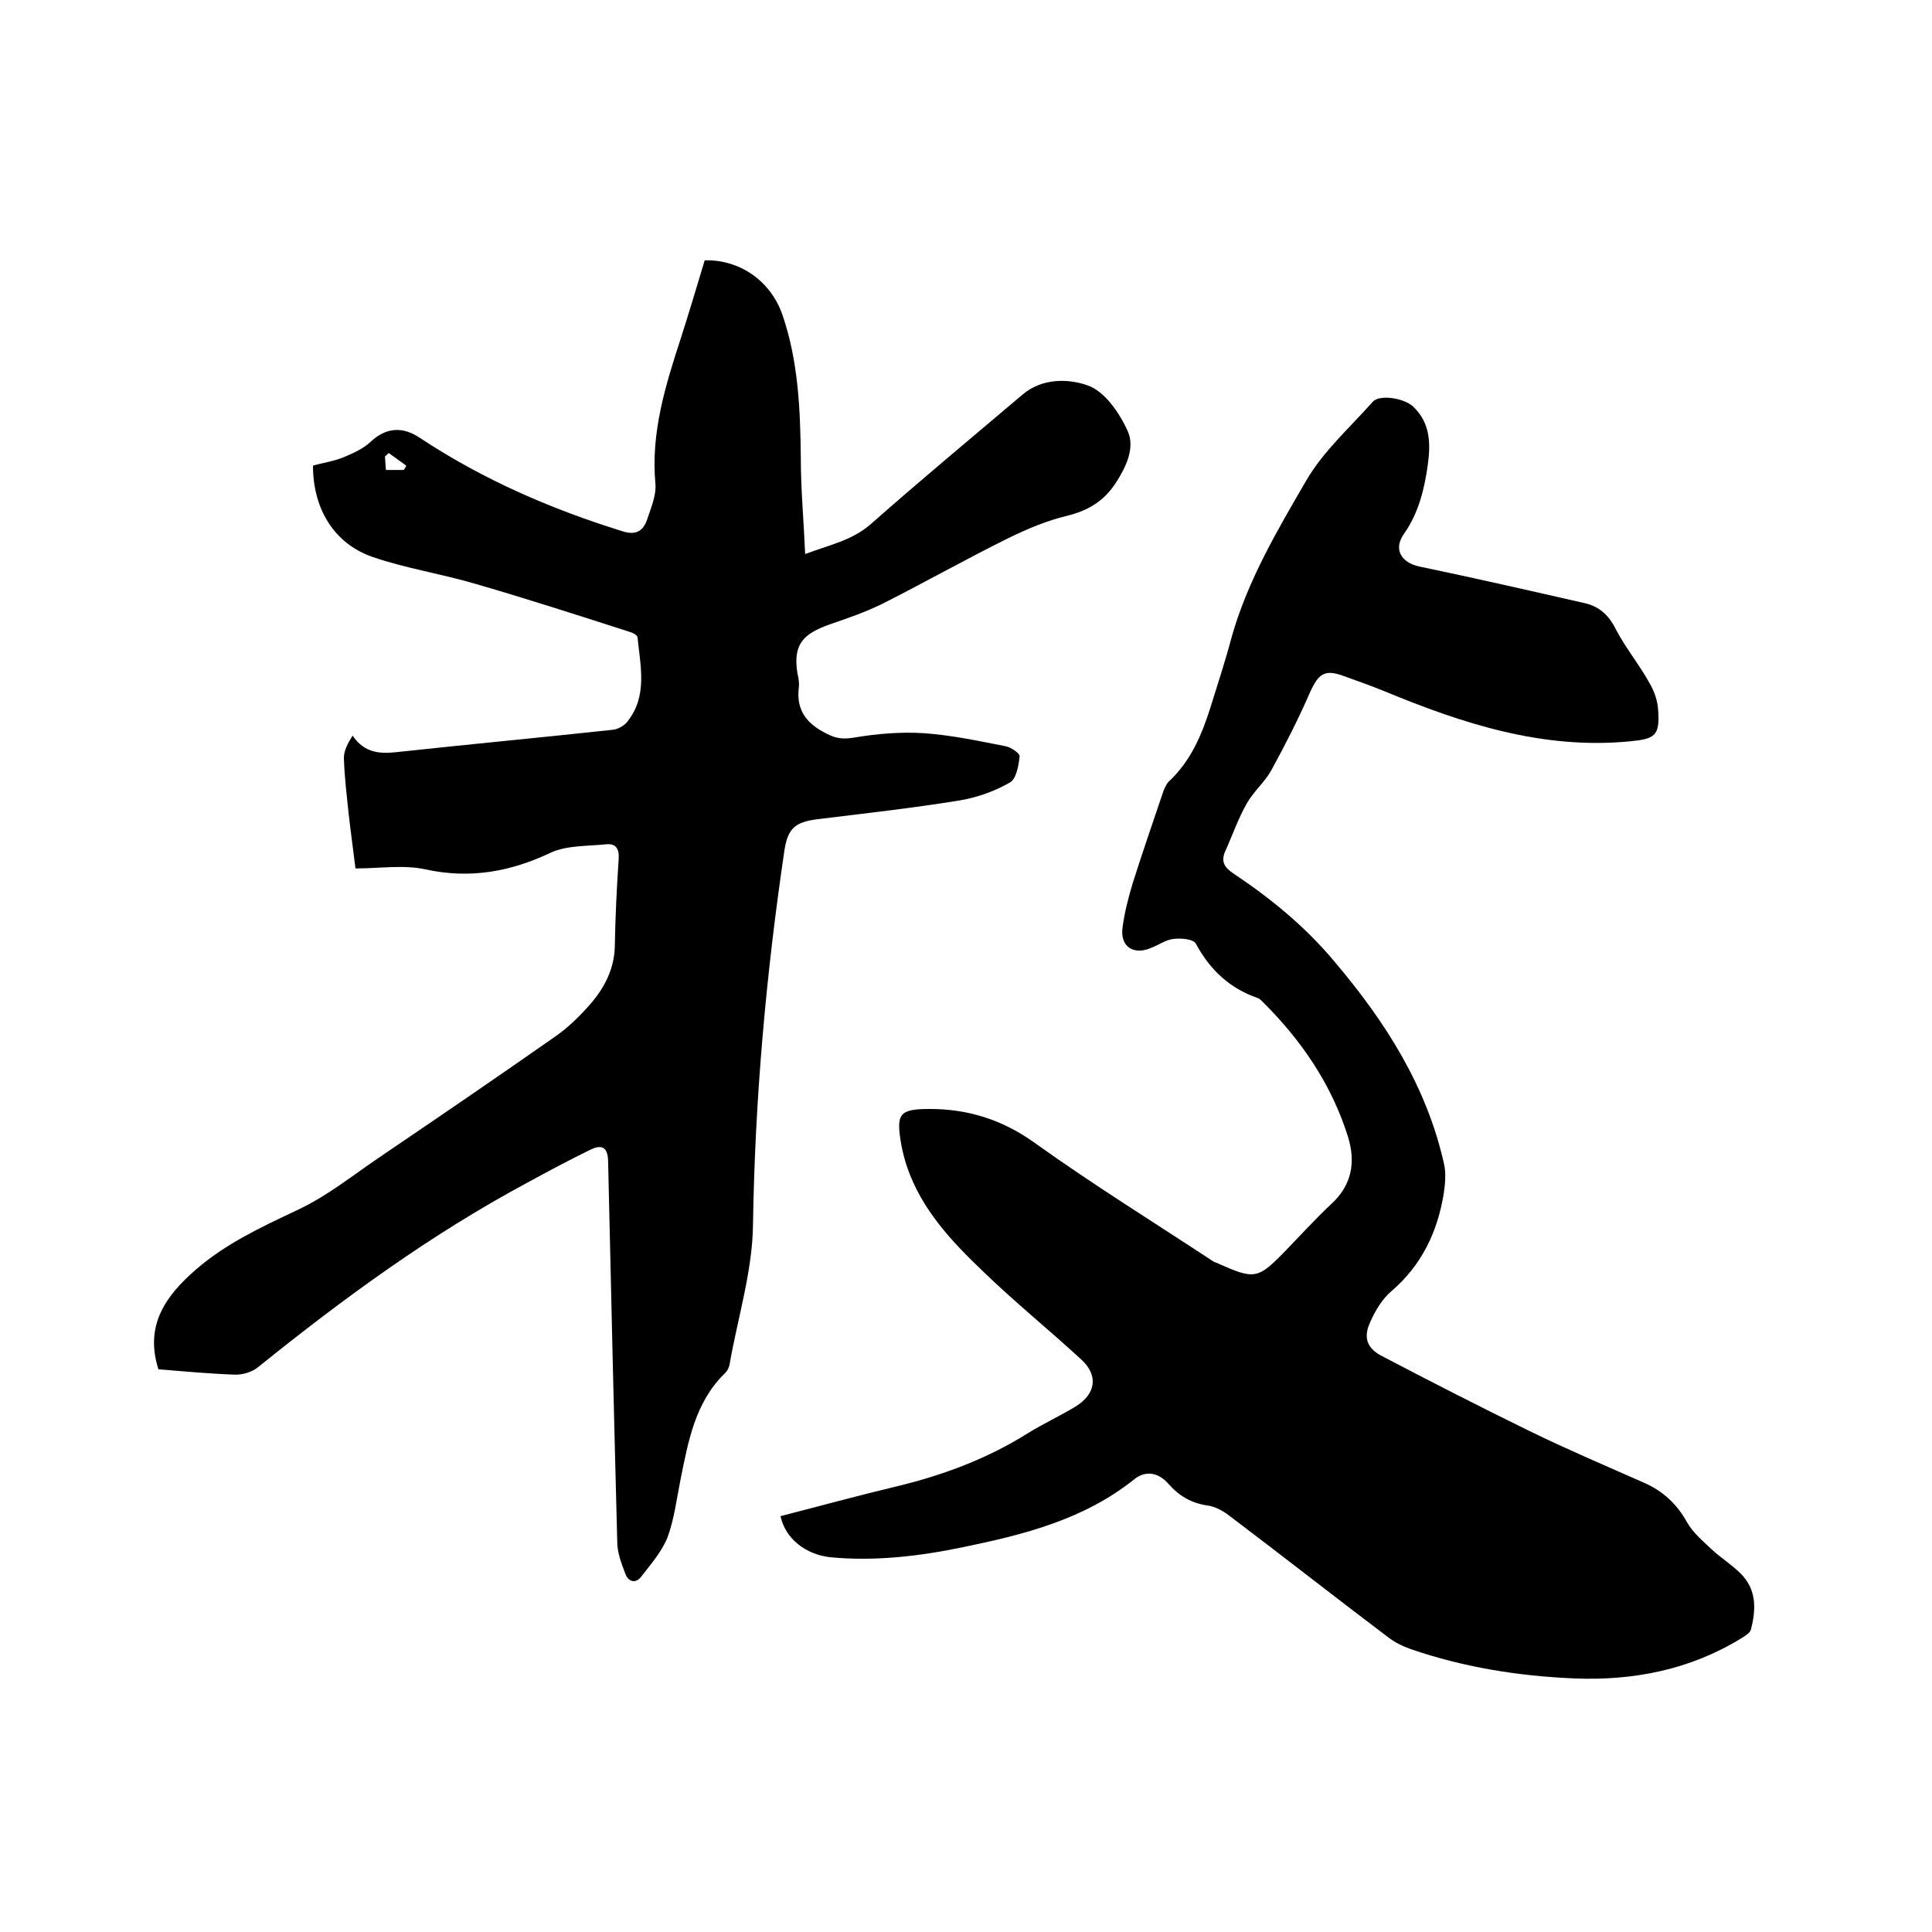
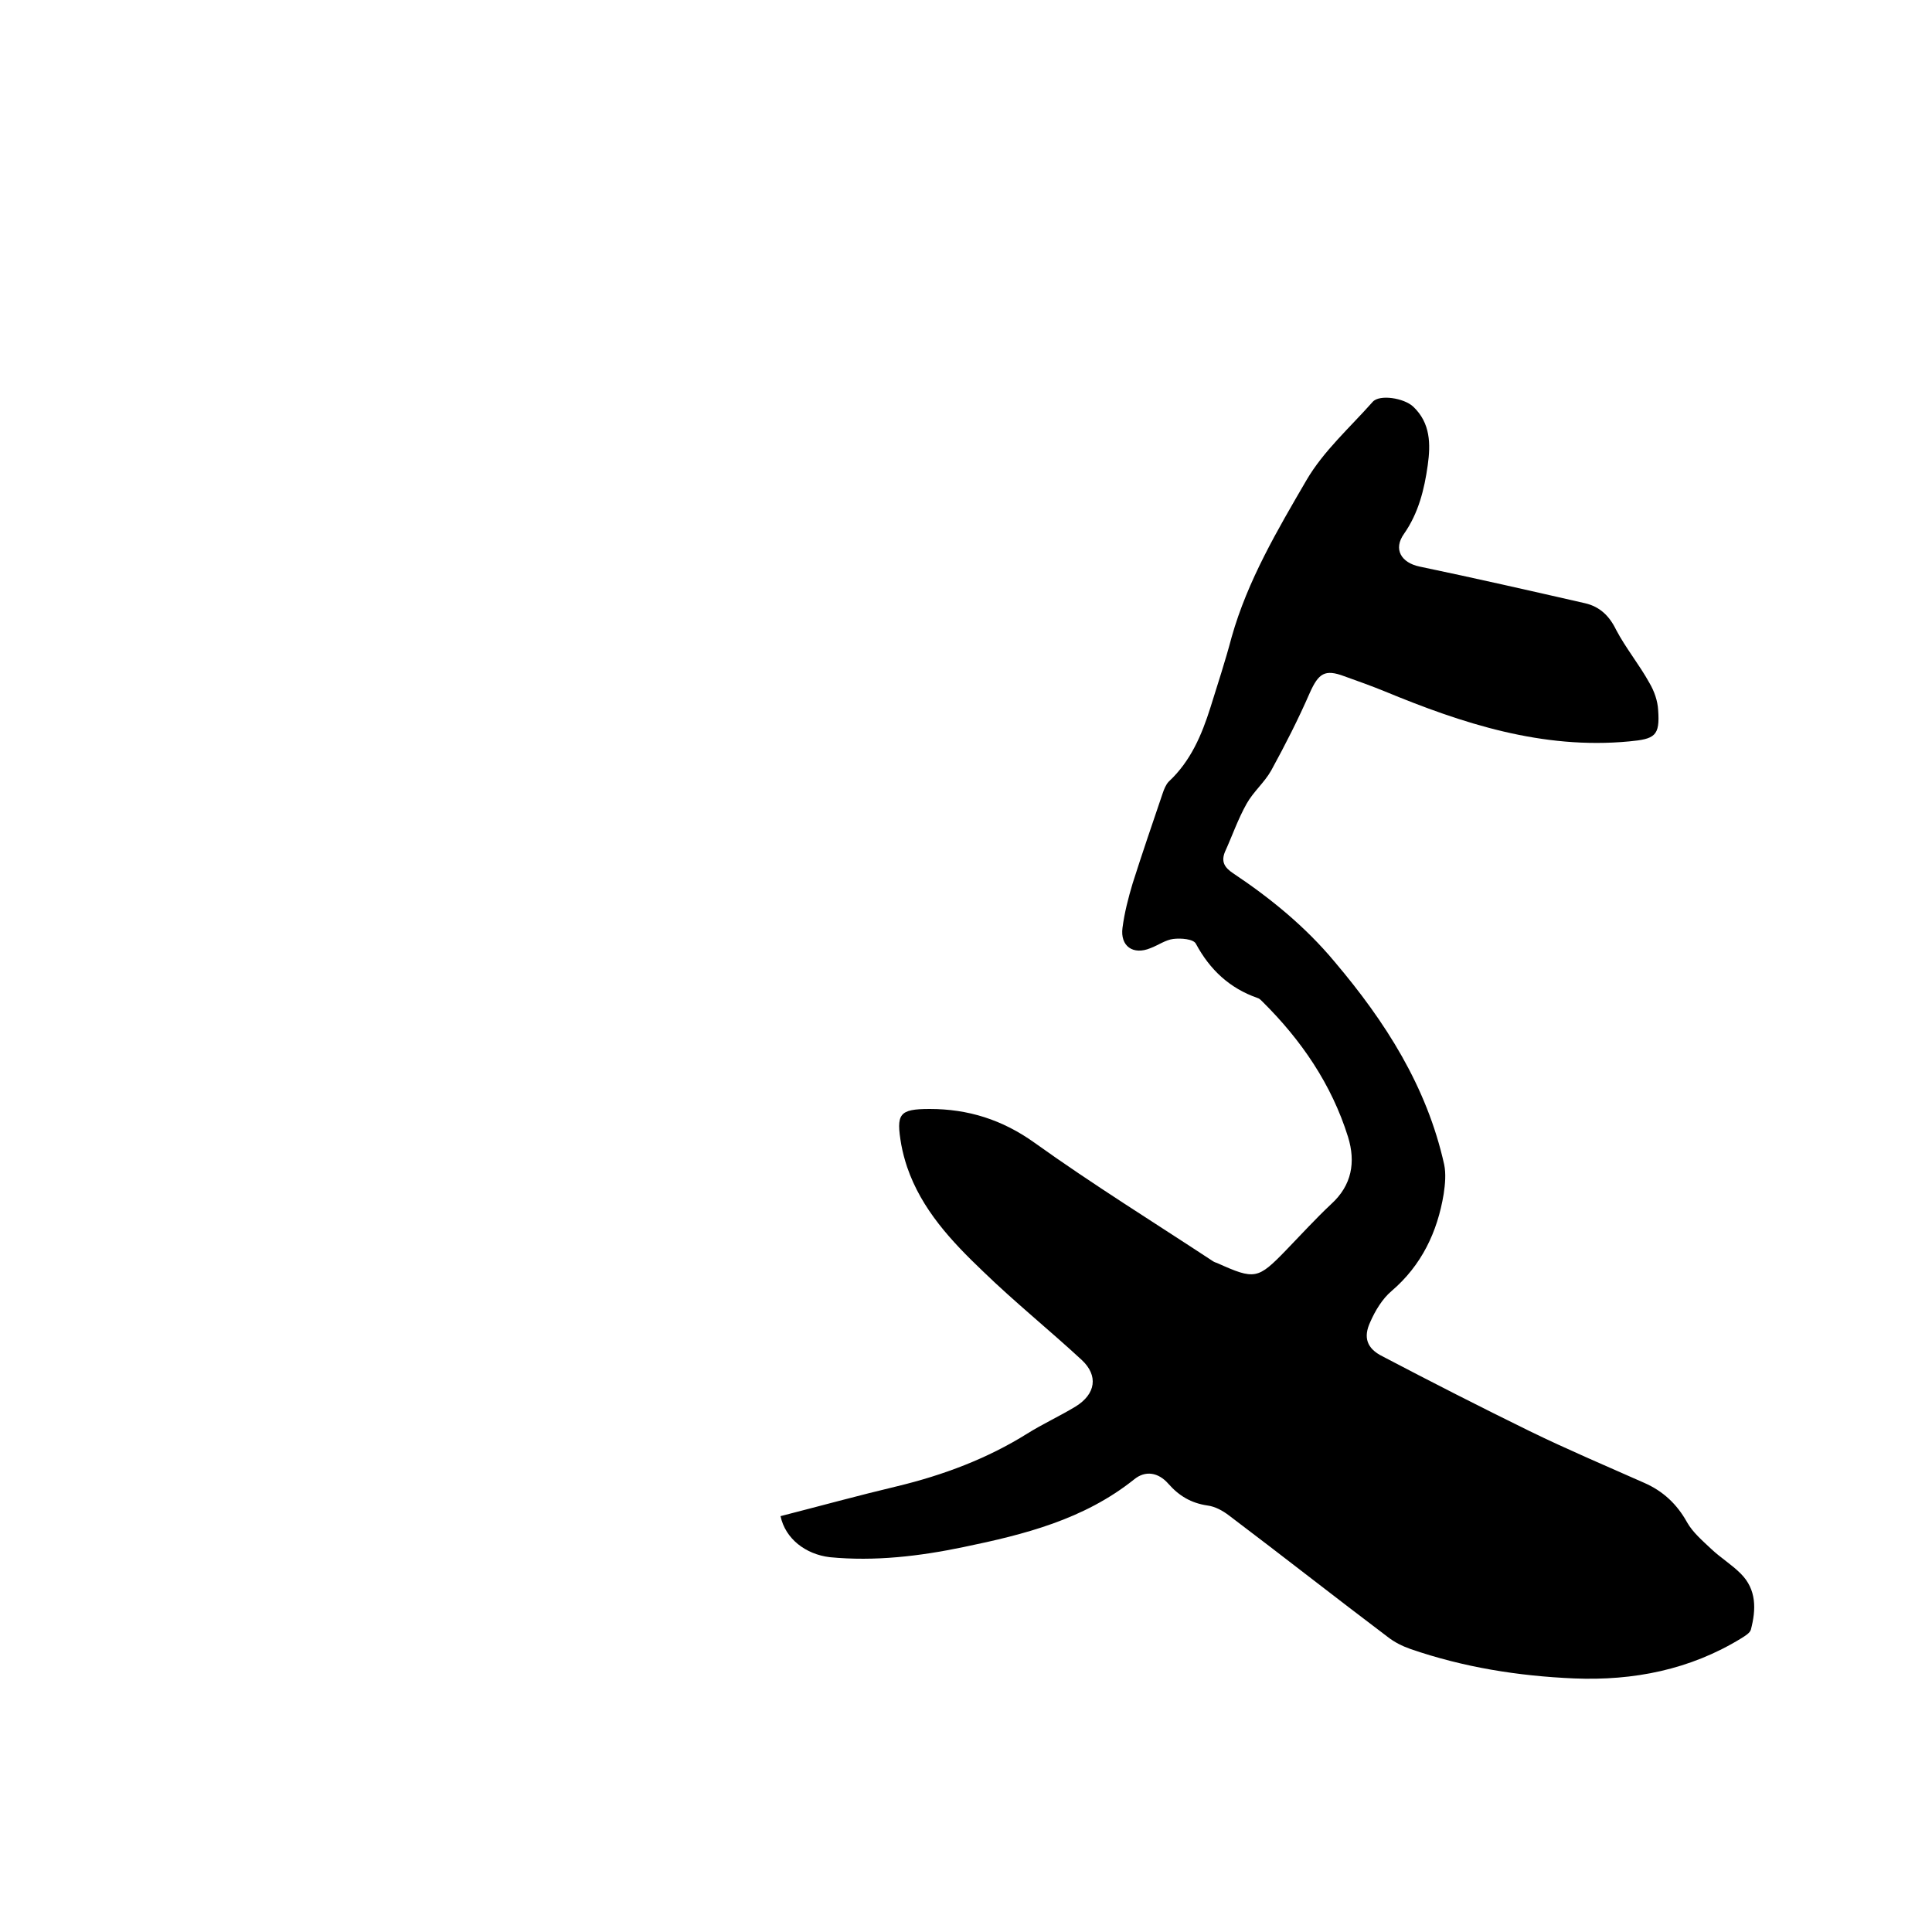
<svg xmlns="http://www.w3.org/2000/svg" enable-background="new 0 0 400 400" viewBox="0 0 400 400">
-   <path d="m32.8 283.5c-2.9-9.1 1.5-15.2 7.7-20.6s13.5-8.8 20.9-12.3c6.3-2.9 11.8-7.4 17.6-11.3 12.1-8.2 24.1-16.4 36.1-24.8 2.7-1.9 5-4.2 7.2-6.7 3-3.5 5-7.5 5-12.3.1-5.9.4-11.8.8-17.8.1-2.1-.7-3.1-2.6-2.9-3.8.4-8.1.2-11.4 1.7-8.4 4-16.8 5.5-26 3.5-4.5-1-9.4-.2-14.5-.2-.5-4.1-1-7.6-1.4-11.2-.4-3.9-.9-7.8-1-11.7 0-1.5.8-3 1.8-4.6 2.5 3.7 5.8 3.8 9.3 3.4 14.8-1.6 29.7-3 44.5-4.6 1.1-.1 2.4-.8 3.1-1.7 4.2-5.3 2.7-11.4 2.1-17.4 0-.5-1-1-1.7-1.2-10.6-3.4-21.1-6.8-31.8-9.9-7.1-2.1-14.4-3.2-21.4-5.6-8-2.8-12.3-10-12.3-18.9 2.1-.6 4.4-.9 6.5-1.8 1.9-.8 3.9-1.7 5.4-3.1 3.2-3 6.6-3.3 10.3-.8 13 8.6 27.1 14.7 41.9 19.3 2.8.9 4.3-.1 5.1-2.5s1.9-5 1.7-7.3c-1-10.6 2.1-20.5 5.3-30.3 1.7-5.3 3.3-10.7 4.9-16 7.1-.2 13.6 4.1 16.1 11.3 3.3 9.6 3.7 19.7 3.8 29.7 0 6.4.6 12.8.9 19.8 5.1-1.9 9.7-2.8 13.6-6.2 10.3-9.1 20.9-17.9 31.4-26.8 4.1-3.5 9.6-3.3 13.5-1.9 3.5 1.2 6.6 5.7 8.3 9.5 1.5 3.4-.3 7.3-2.5 10.7-2.5 3.8-5.7 5.7-10.1 6.8-4.2 1-8.2 2.7-12.1 4.6-8.7 4.3-17.2 9.1-25.9 13.5-3.6 1.8-7.4 3.1-11.2 4.4-5.2 1.9-7.6 3.9-6.6 10.1.2.9.4 1.9.3 2.8-.7 5.3 2.1 8.1 6.6 10.1 1.7.7 3 .7 4.9.4 4.7-.8 9.6-1.2 14.4-.9 5.7.4 11.3 1.6 16.9 2.7 1.1.2 3 1.5 2.9 2.1-.2 1.9-.7 4.7-2 5.4-3.1 1.8-6.8 3.1-10.3 3.7-9.8 1.6-19.7 2.7-29.5 3.9-4.7.6-6.2 1.9-6.9 6.5-3.8 25.7-6.1 51.4-6.5 77.4-.1 9.6-3.1 19.1-4.8 28.7-.1.8-.5 1.7-1.1 2.2-6.1 6-7.5 14-9.1 21.9-.8 4-1.3 8.2-2.7 12-1.2 3-3.5 5.6-5.5 8.2-1.1 1.4-2.6 1-3.2-.6-.8-2.1-1.7-4.4-1.7-6.6-.7-26.3-1.3-52.7-1.9-79-.1-3-1.5-3.3-3.6-2.3-4.5 2.2-8.8 4.5-13.2 6.9-20.1 10.8-38.1 24-55.6 38.1-1.3 1.1-3.4 1.7-5.1 1.6-5.3-.2-10.6-.7-15.6-1.1zm50.8-186.2c.2-.3.4-.6.5-.9-1.2-.9-2.4-1.7-3.6-2.6-.3.2-.5.5-.8.7.1 1 .1 1.9.2 2.8z" />
  <path d="m161.6 313.9c8.2-2.1 16.2-4.3 24.2-6.2 9.5-2.3 18.6-5.7 26.9-10.9 3.2-2 6.7-3.6 10-5.6 4.2-2.6 4.7-6.4 1.3-9.6-6.7-6.2-13.9-12-20.5-18.4-6.5-6.2-12.7-12.8-15.7-21.6-.5-1.5-.9-3-1.2-4.6-1.1-6.4-.5-7.4 5.9-7.4 7.9 0 15 2.2 21.7 7 12 8.6 24.6 16.4 36.9 24.5.3.2.6.3.9.4 7.8 3.5 8.4 3.4 14.3-2.7 3.1-3.2 6.1-6.5 9.3-9.5 4.3-3.9 5.1-8.7 3.5-13.9-3.4-10.9-9.7-20.1-17.8-28.1-.3-.3-.6-.6-1-.7-5.7-2-9.8-5.8-12.7-11.2-.5-1-3.1-1.2-4.7-1s-3.1 1.3-4.7 1.9c-3.6 1.5-6.3-.4-5.8-4.2.4-3.1 1.2-6.2 2.1-9.2 2-6.3 4.1-12.4 6.2-18.6.3-.9.7-1.9 1.3-2.5 4.5-4.2 6.8-9.6 8.6-15.3 1.5-4.8 3.1-9.7 4.4-14.6 3.3-11.7 9.5-22.2 15.5-32.5 3.5-6 9-10.9 13.7-16.2 1.4-1.6 6.5-.8 8.4 1 3.6 3.4 3.6 7.8 3 12.1-.7 5-1.9 9.9-4.9 14.2-2.3 3.2-.6 6 3.2 6.8 11.5 2.4 22.9 5 34.3 7.6 3 .7 5 2.6 6.4 5.5 2 3.8 4.8 7.2 6.9 11 1 1.7 1.7 3.7 1.8 5.6.4 5.4-.7 6-6 6.5-18 1.7-34.5-3.7-50.7-10.4-2.7-1.1-5.5-2.1-8.3-3.1-4-1.5-5.3-.6-7.1 3.4-2.4 5.5-5.1 10.8-8 16.1-1.4 2.5-3.7 4.4-5.1 6.9-1.8 3.2-3 6.7-4.5 10-.8 2-.1 3.2 1.7 4.4 7.8 5.2 15 11.1 21 18.3 10.5 12.4 19.1 25.8 22.7 42 .4 1.9.2 4.1-.1 6.1-1.3 7.9-4.6 14.8-10.8 20.1-1.9 1.6-3.4 4.1-4.4 6.4-1.5 3.2-.7 5.5 2.5 7.1 10.1 5.3 20.3 10.5 30.5 15.5 7.8 3.8 15.8 7.2 23.7 10.7 3.9 1.7 6.8 4.4 8.9 8.2 1.2 2.1 3.2 3.8 5 5.5 1.9 1.8 4.2 3.2 6.1 5.1 3.3 3.3 3.2 7.4 2.1 11.6-.2.7-1.2 1.3-2 1.8-10.6 6.5-22.3 8.8-34.6 8.3-11.6-.5-22.9-2.3-33.9-6.1-1.7-.6-3.3-1.4-4.7-2.5-11-8.3-21.8-16.8-32.8-25.1-1.3-1-2.9-1.9-4.5-2.1-3.4-.5-5.9-2-8.1-4.5-2.1-2.4-4.8-2.8-7.1-.9-10.4 8.3-22.7 11.4-35.3 14-9.1 1.9-18.4 3-27.7 2.1-5-.6-9.2-3.8-10.2-8.5z" />
</svg>